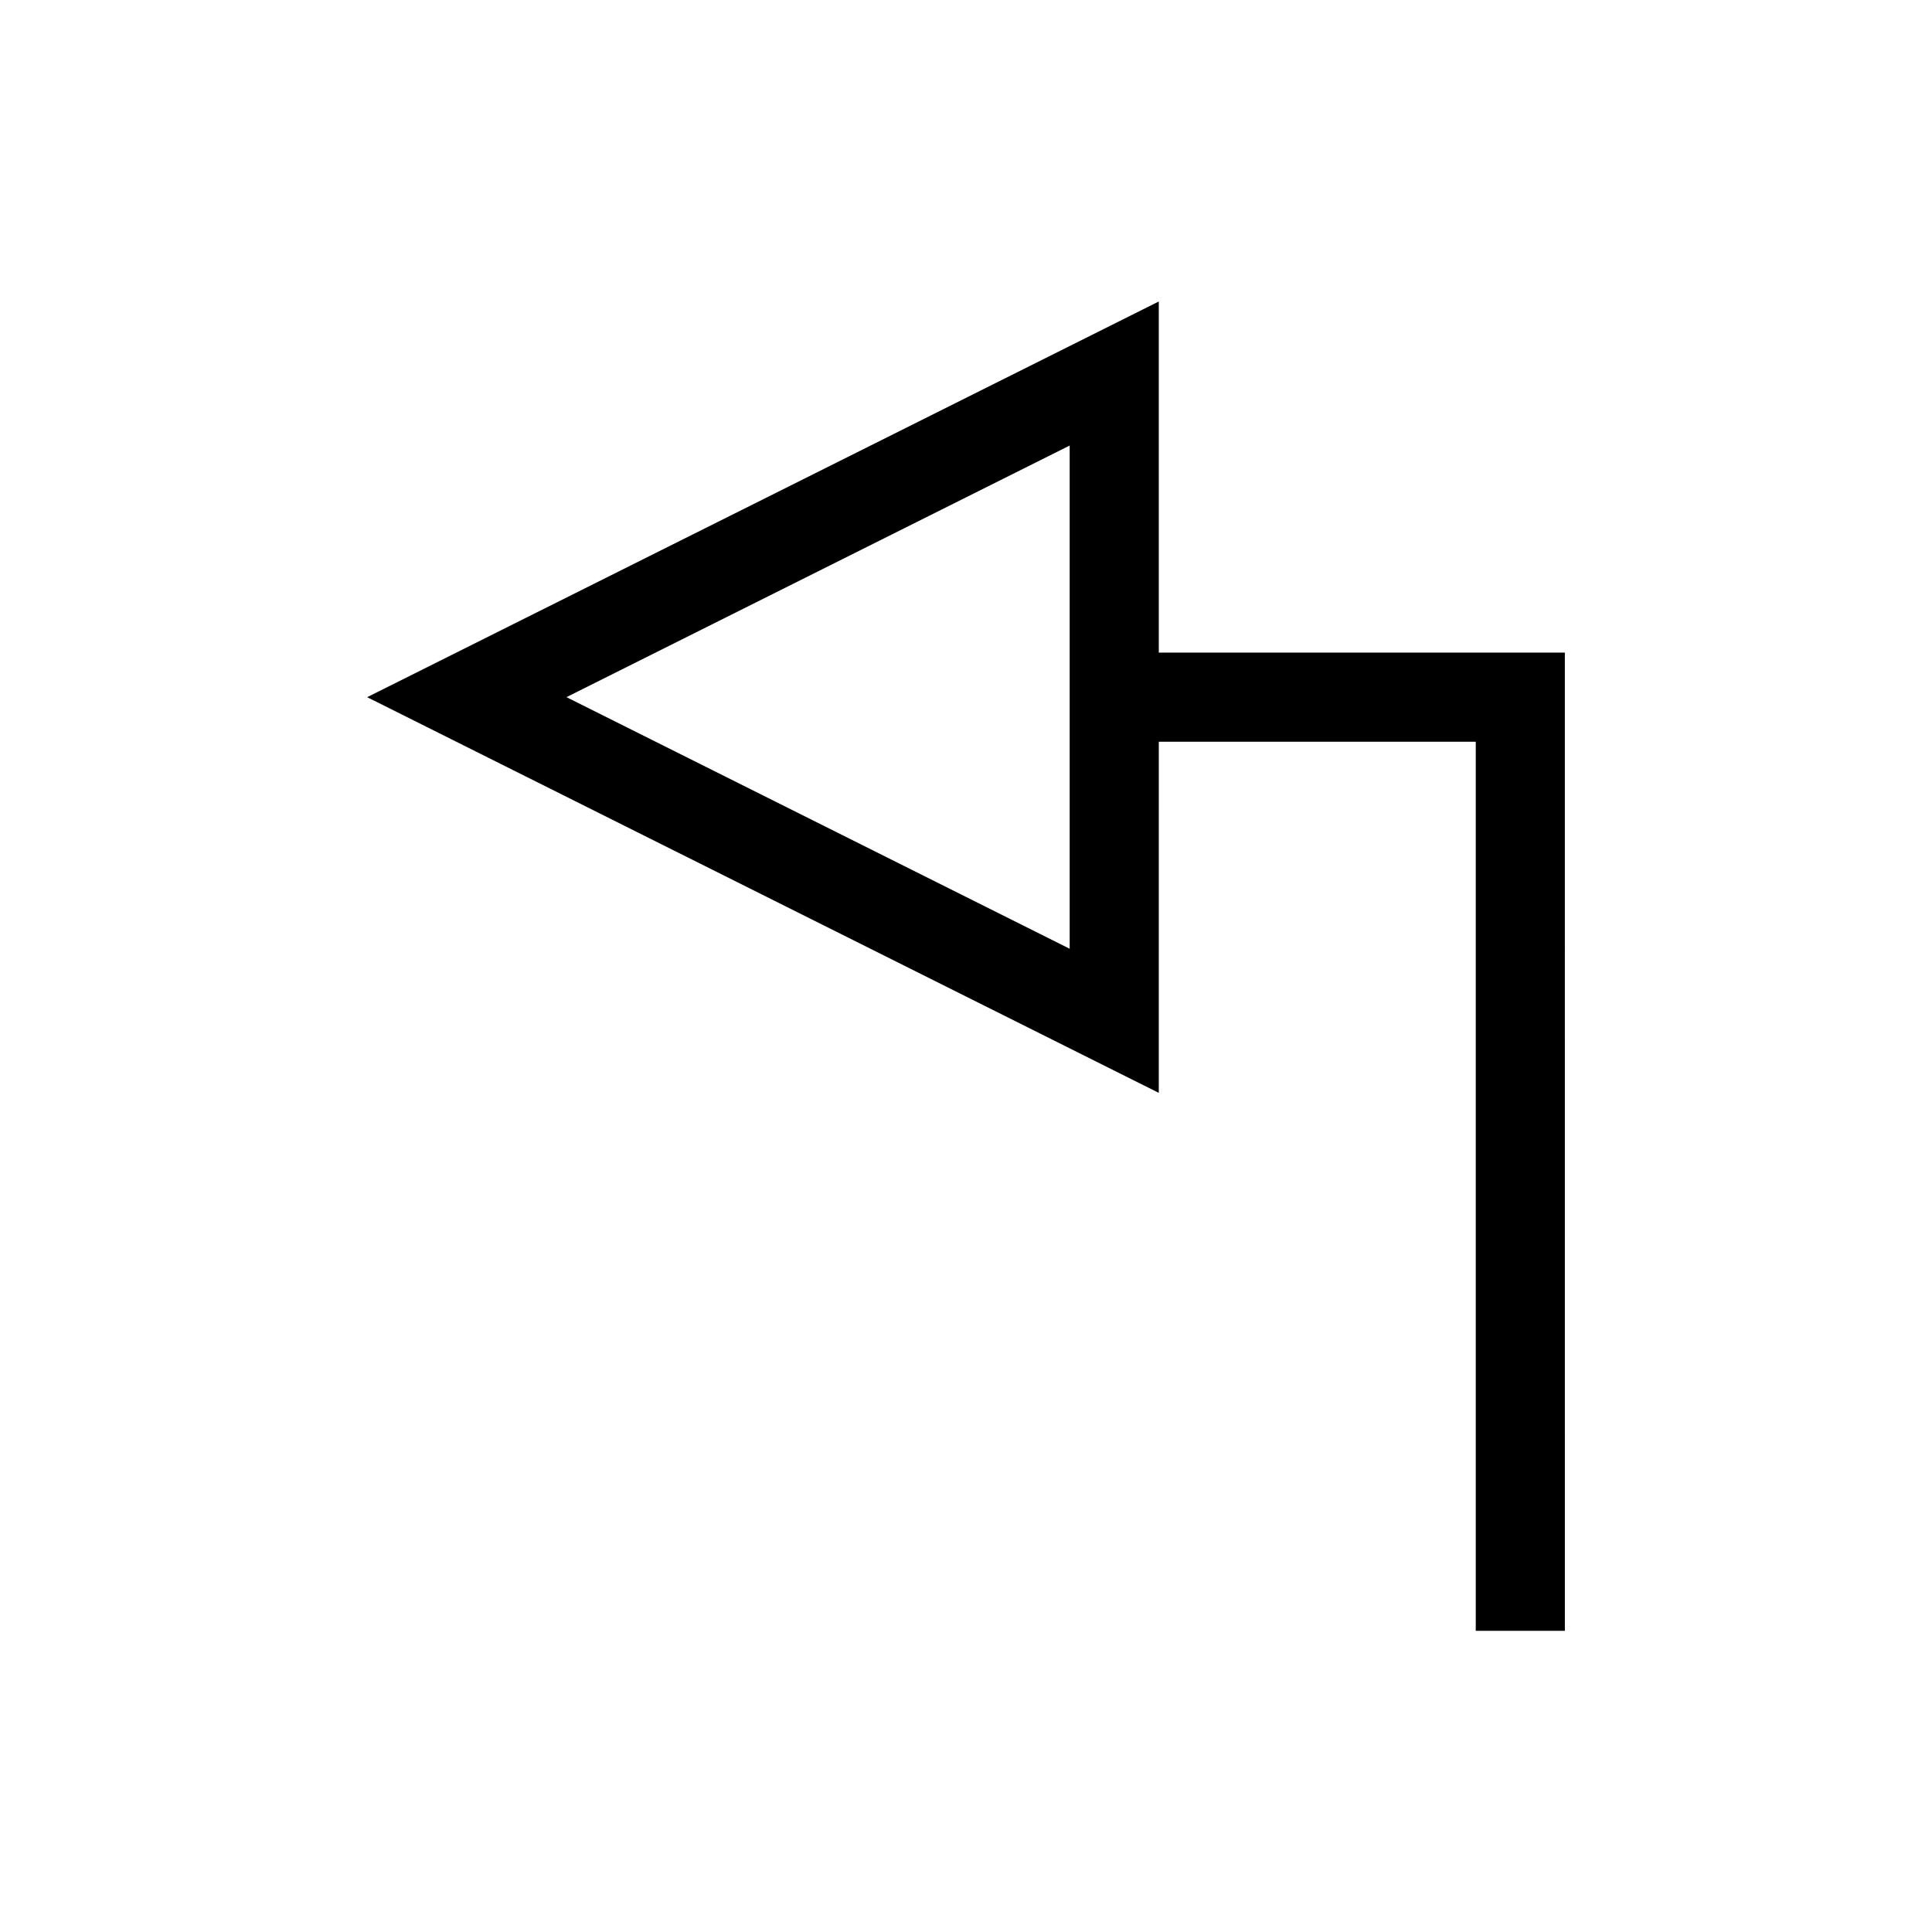
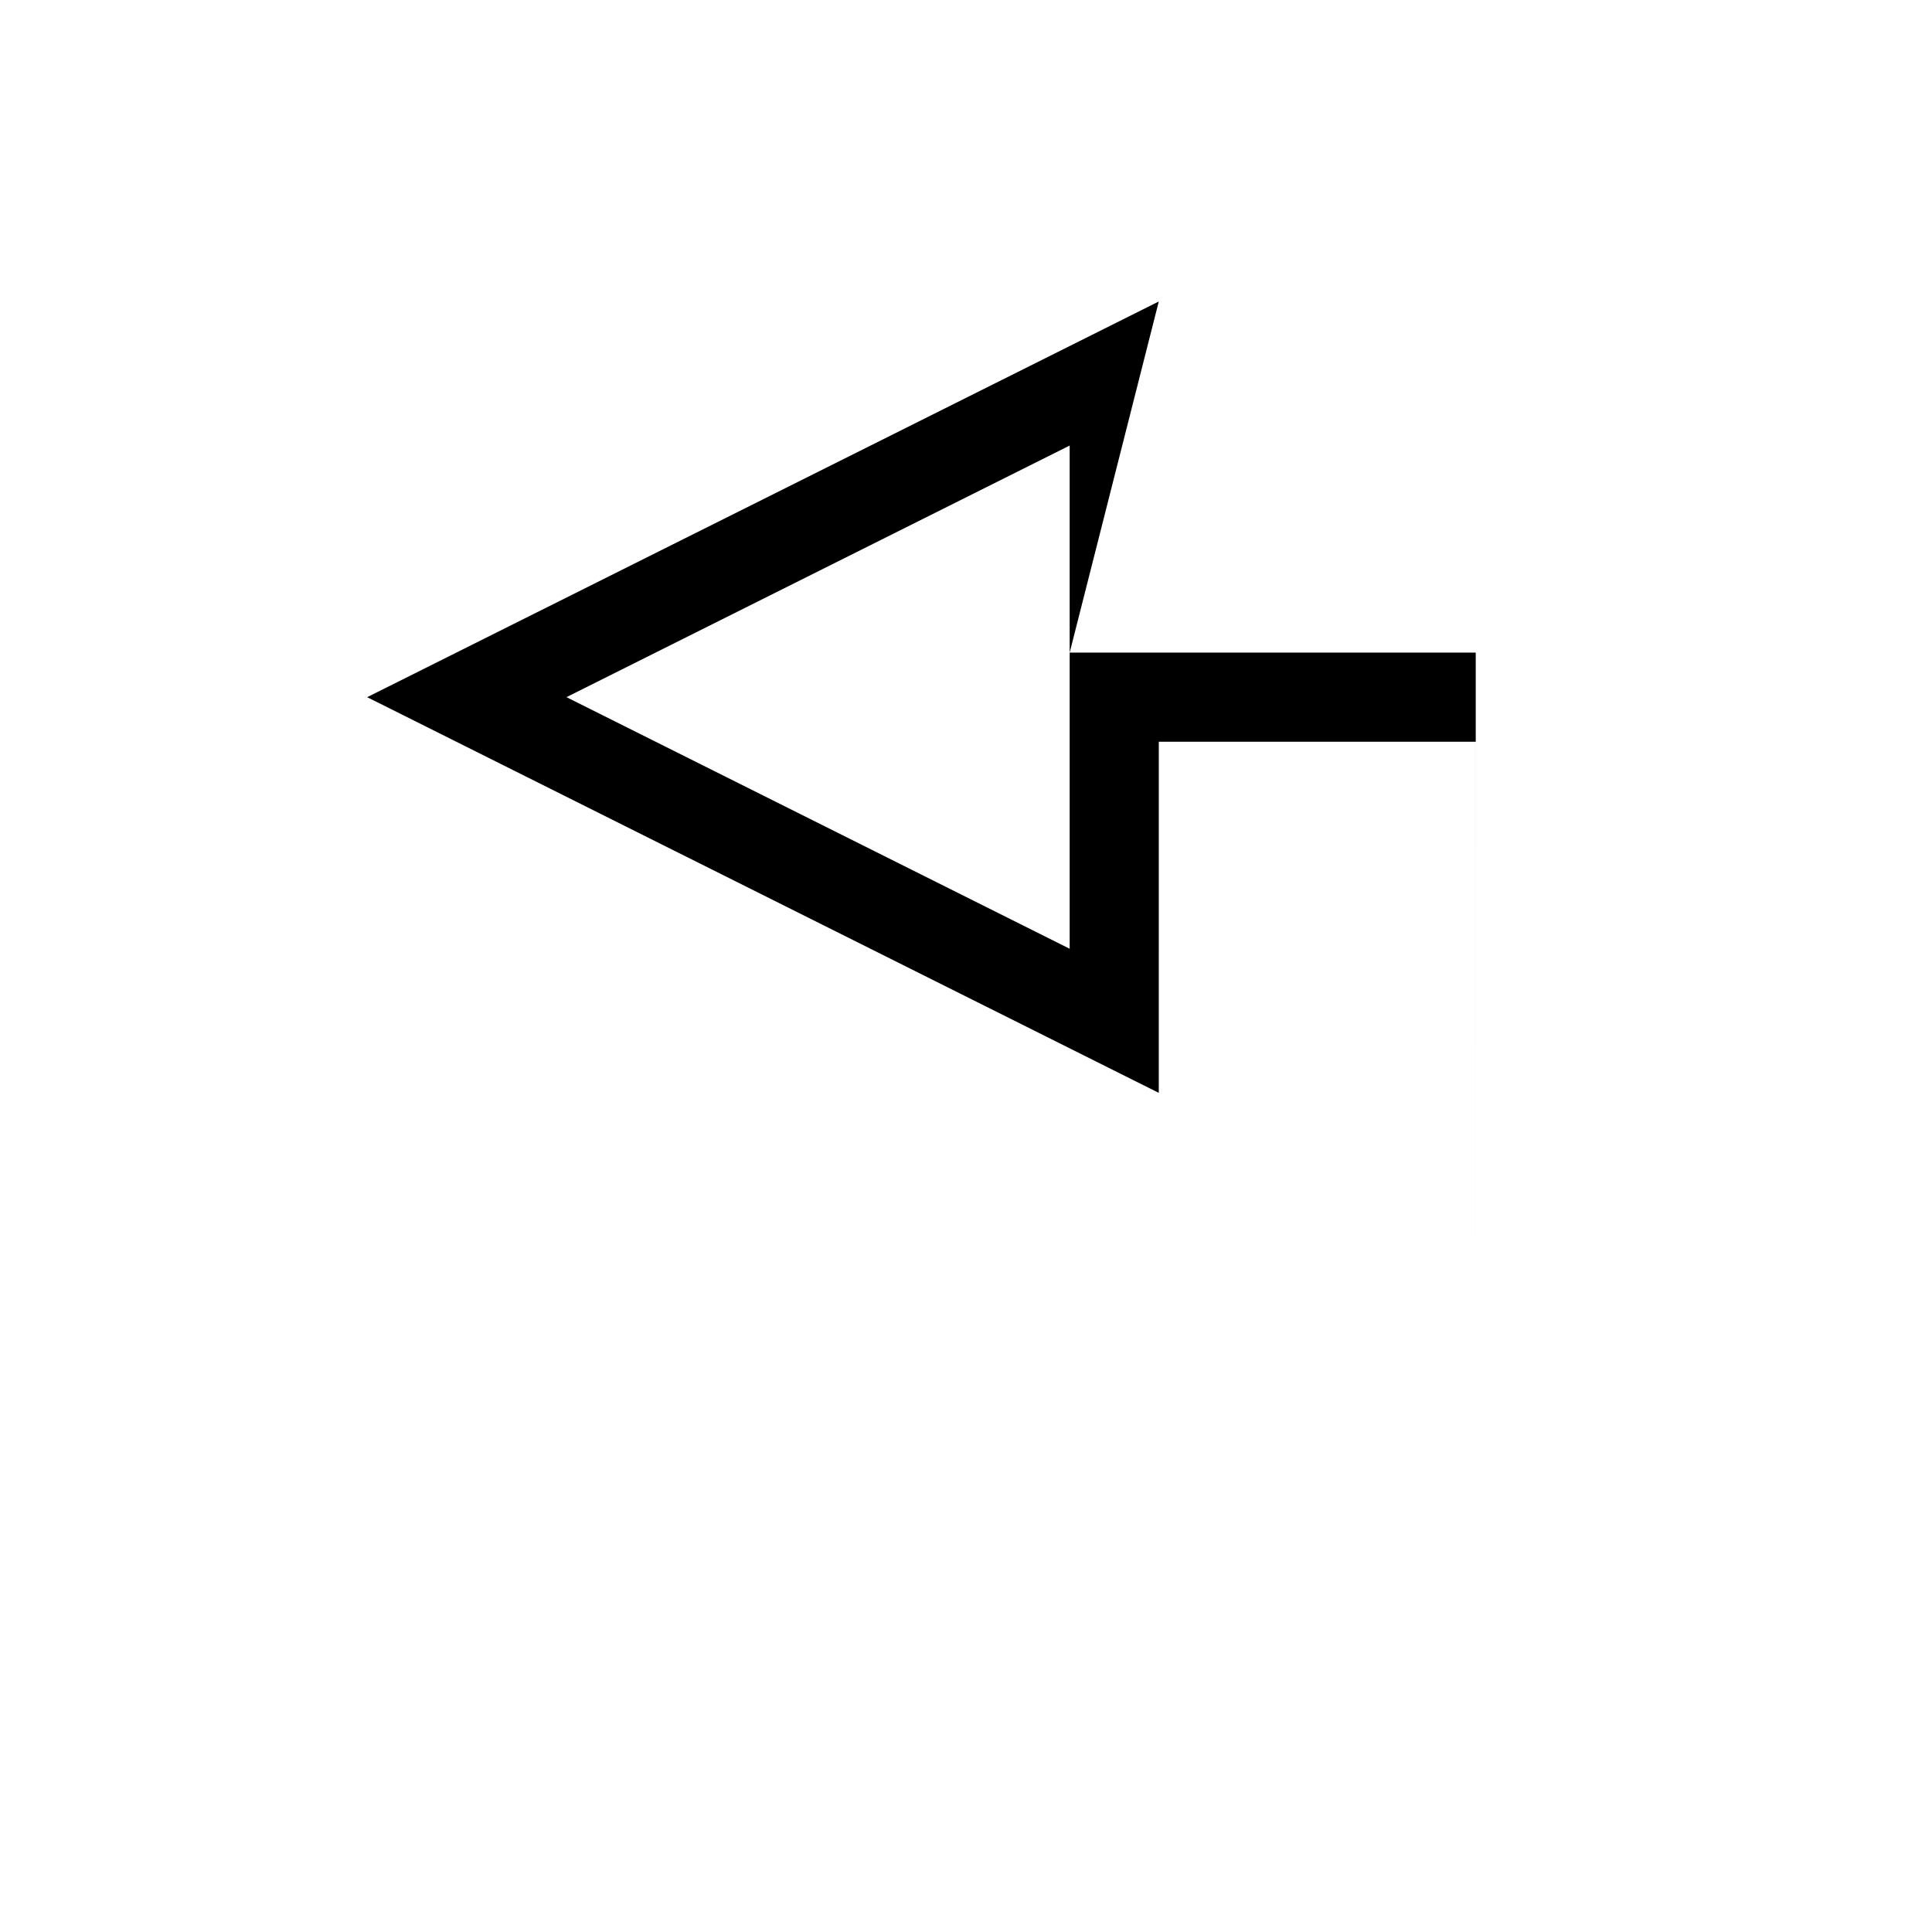
<svg xmlns="http://www.w3.org/2000/svg" fill="#000000" width="800px" height="800px" version="1.1" viewBox="144 144 512 512">
-   <path d="m451.09 223.9-209.79 104.86 209.79 104.86 0.004-93.047h83.996v235.61h23.617l-0.004-259.23h-107.61zm-23.617 171.53-133.35-66.676 133.35-66.676z" />
+   <path d="m451.09 223.9-209.79 104.86 209.79 104.86 0.004-93.047h83.996v235.61l-0.004-259.23h-107.61zm-23.617 171.53-133.35-66.676 133.35-66.676z" />
</svg>